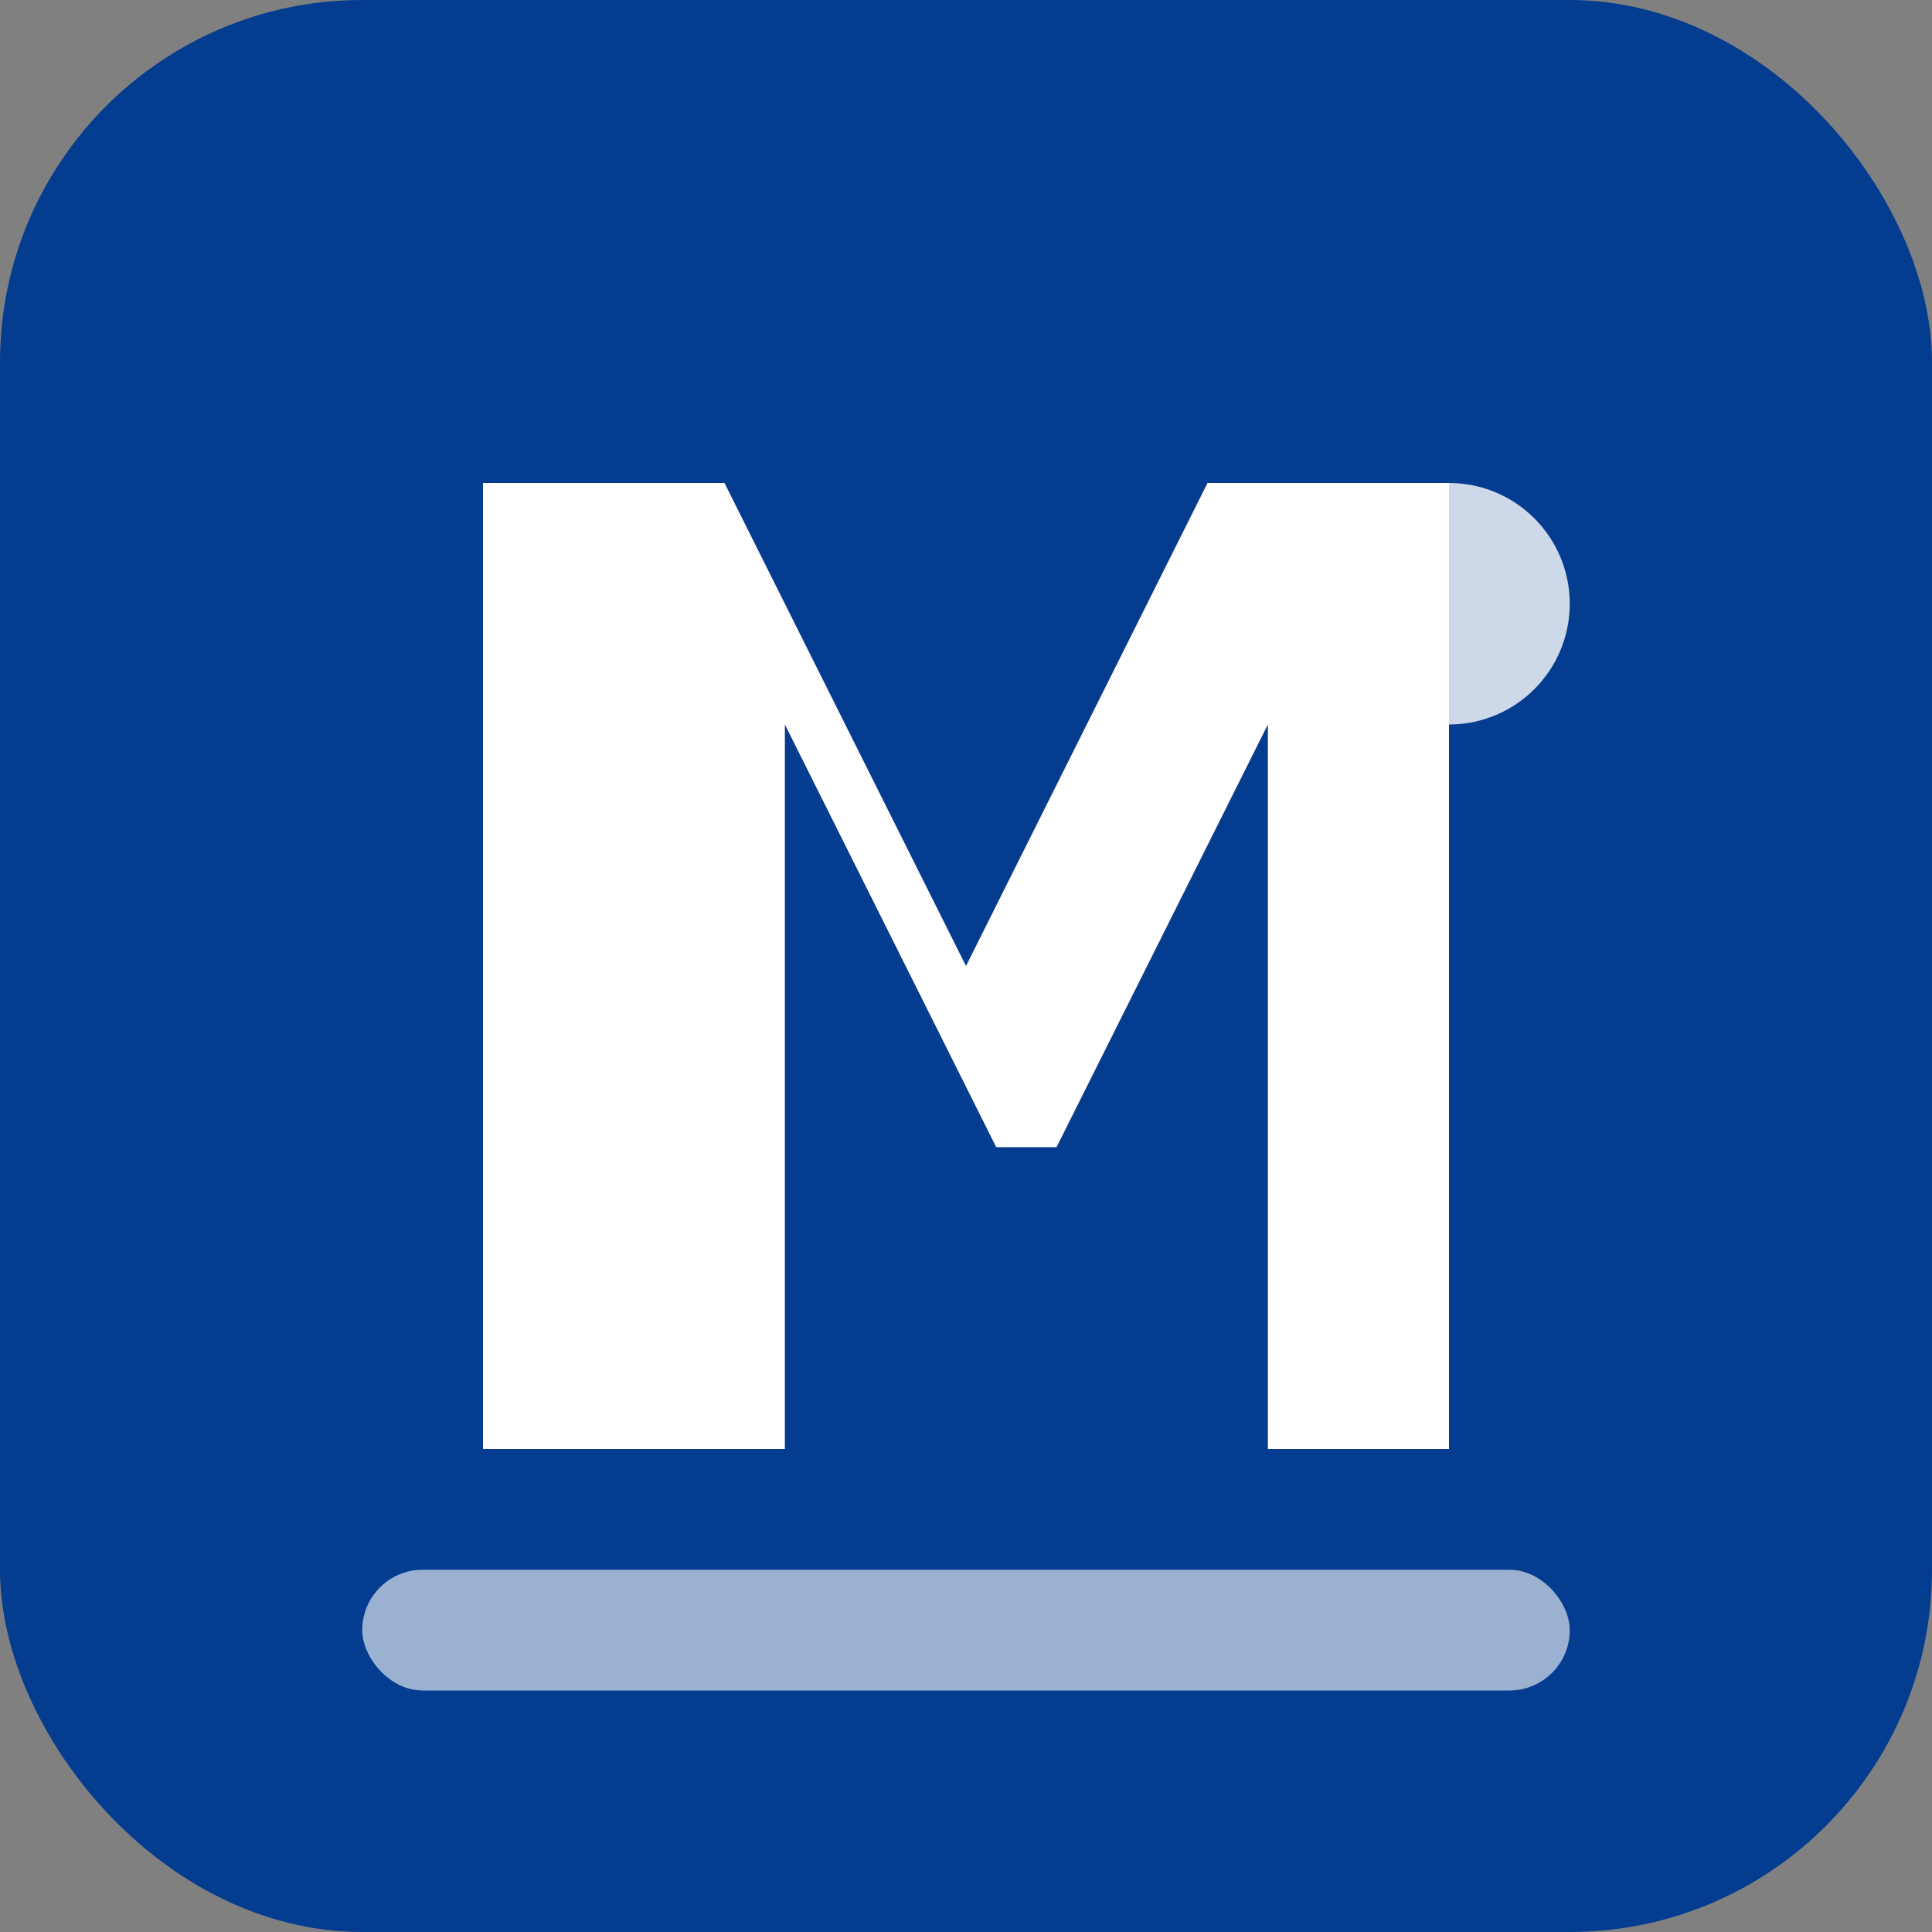
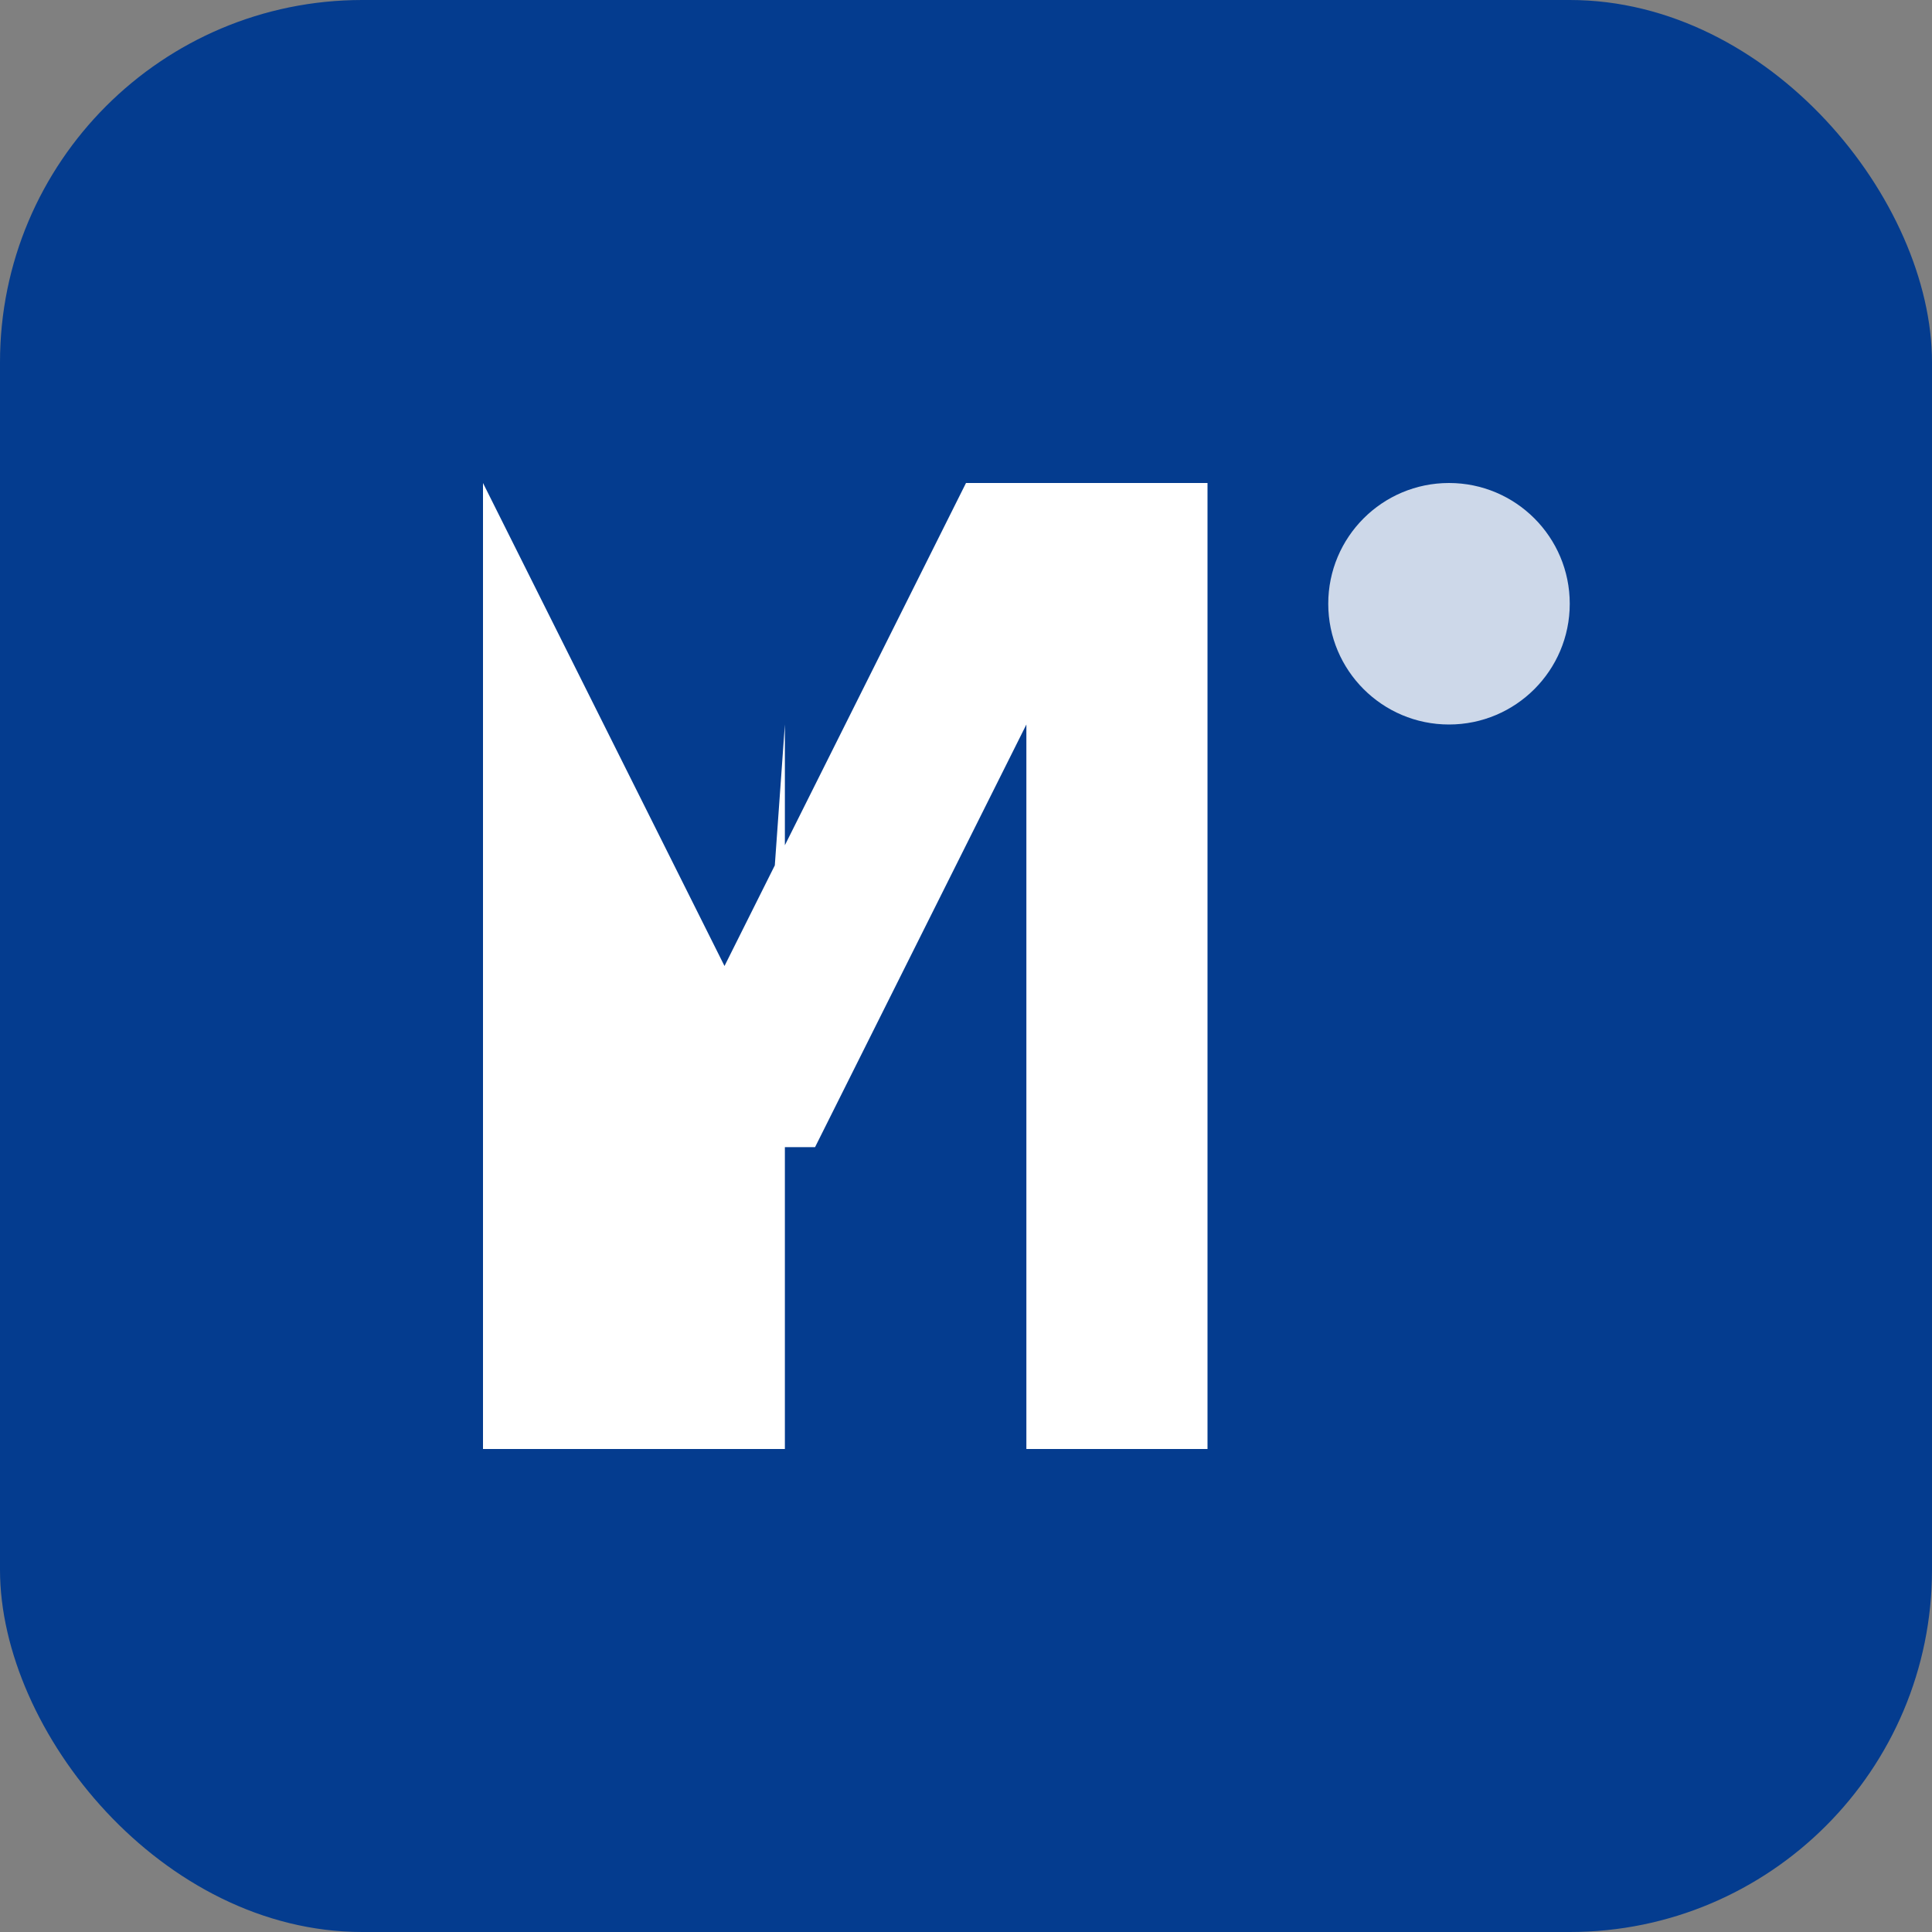
<svg xmlns="http://www.w3.org/2000/svg" width="32" height="32" viewBox="0 0 32 32" fill="none">
  <rect x="0" y="0" width="32" height="32" fill="#808080" stroke="none" />
  <rect width="32" height="32" rx="6" fill="#043c8f" />
-   <path d="M8 24V8h4l4 8 4-8h4v16h-3V12l-3.5 7h-1L13 12v12H8z" fill="white" />
+   <path d="M8 24V8l4 8 4-8h4v16h-3V12l-3.5 7h-1L13 12v12H8z" fill="white" />
  <circle cx="24" cy="10" r="2" fill="#ffffff" opacity="0.8" />
-   <rect x="6" y="26" width="20" height="2" rx="1" fill="#ffffff" opacity="0.6" />
</svg>